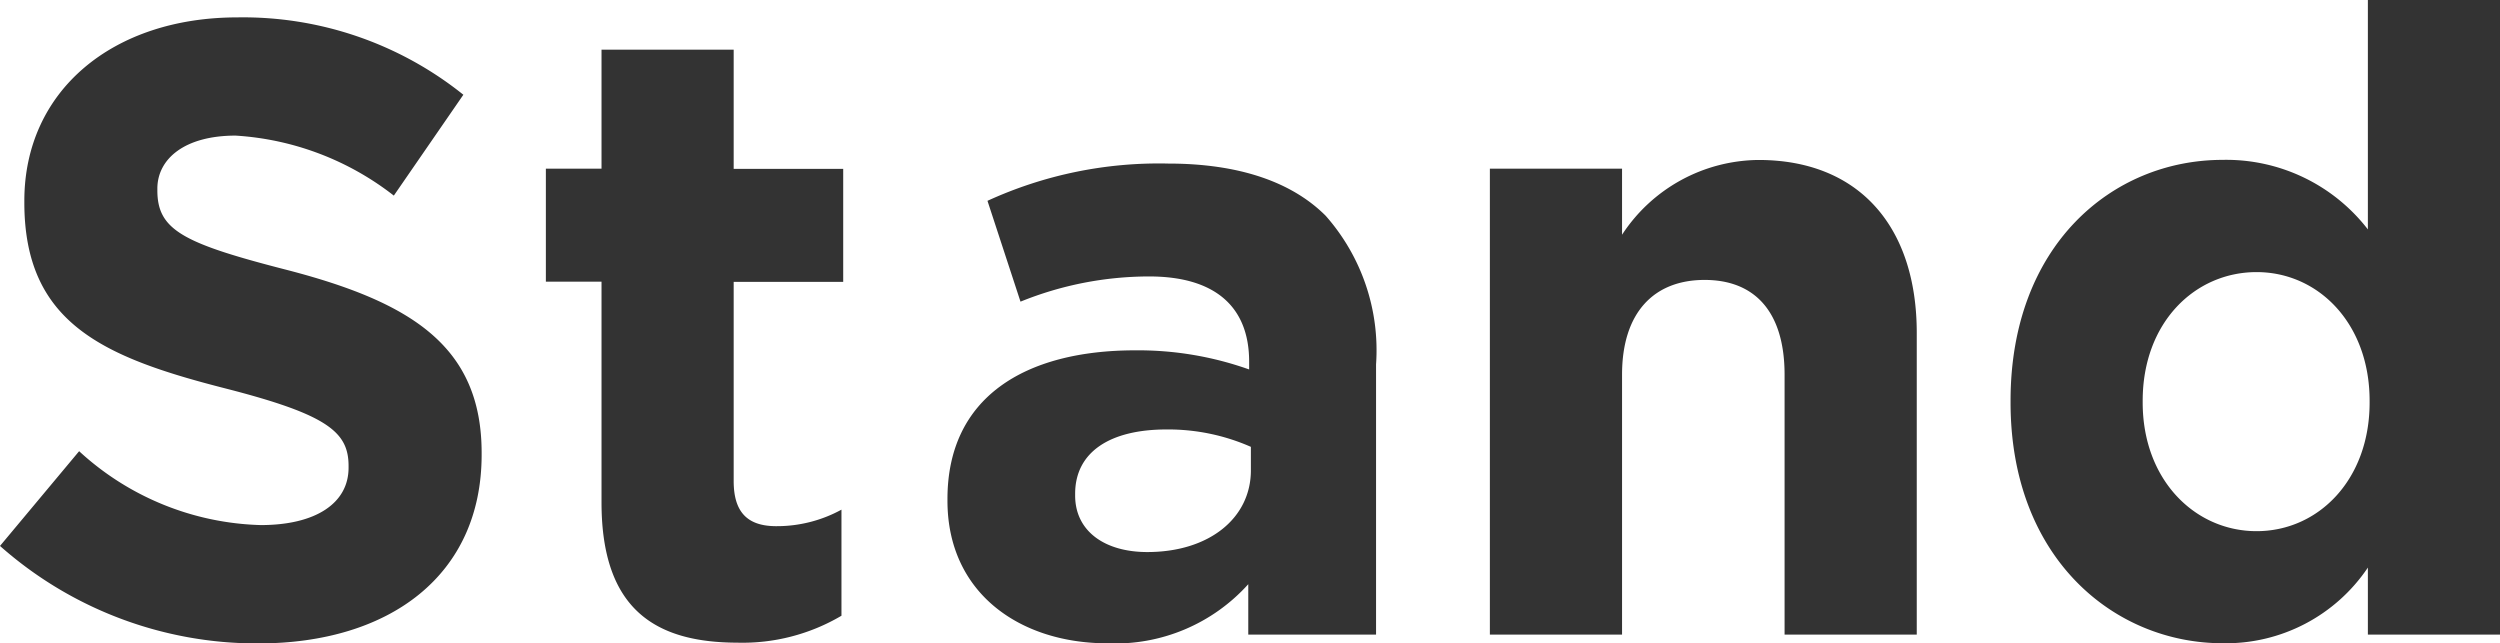
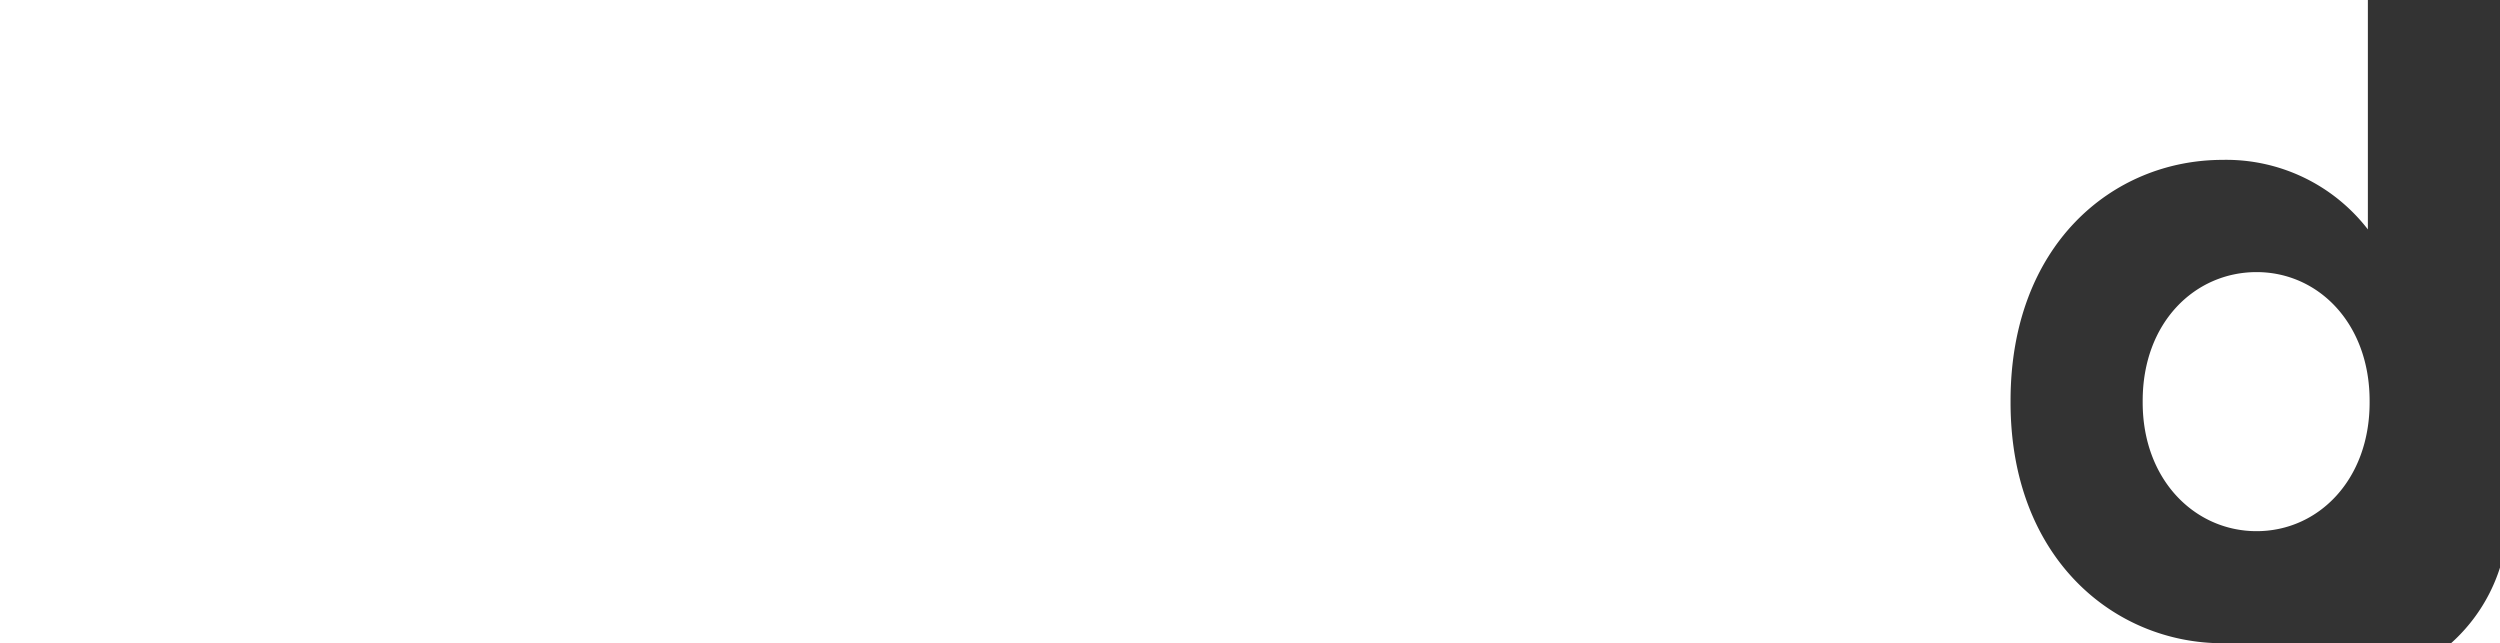
<svg xmlns="http://www.w3.org/2000/svg" width="100.661" height="25.903" viewBox="0 0 100.661 25.903">
  <defs>
    <style>.cls-1{fill:#333;}</style>
  </defs>
  <g id="レイヤー_2" data-name="レイヤー 2">
    <g id="デザイン">
-       <path class="cls-1" d="M0,21.982l3.186-3.815A11.24,11.24,0,0,0,10.5,21.142c2.205,0,3.535-.875,3.535-2.31v-.07c0-1.365-.841-2.065-4.935-3.116C4.166,14.387.98,13.021.98,8.156v-.07C.98,3.641,4.551.7,9.557.7a14.182,14.182,0,0,1,9.1,3.115l-2.8,4.061A11.5,11.5,0,0,0,9.486,5.46c-2.065,0-3.15.946-3.15,2.136v.07c0,1.61,1.05,2.135,5.285,3.22,4.971,1.3,7.772,3.08,7.772,7.351v.07c0,4.865-3.711,7.6-9,7.6A15.6,15.6,0,0,1,0,21.982Z" />
-       <path class="cls-1" d="M24.22,20.232V11.341H21.979V6.791H24.22V2h5.321v4.8h4.41v4.55h-4.41v8.016c0,1.225.524,1.82,1.715,1.82a5.411,5.411,0,0,0,2.625-.665v4.271a7.843,7.843,0,0,1-4.2,1.085C26.426,25.868,24.22,24.573,24.22,20.232Z" />
-       <path class="cls-1" d="M38.149,20.162v-.07c0-4.095,3.116-5.986,7.562-5.986a13.331,13.331,0,0,1,4.585.77v-.314c0-2.206-1.365-3.431-4.025-3.431a13.8,13.8,0,0,0-5.181,1.015l-1.33-4.06a16.553,16.553,0,0,1,7.281-1.5c2.905,0,5.005.77,6.335,2.1a8.177,8.177,0,0,1,2.03,5.986V25.553H50.261V23.522a7.21,7.21,0,0,1-5.67,2.381C41.055,25.9,38.149,23.873,38.149,20.162Zm12.217-1.225v-.945a8.249,8.249,0,0,0-3.4-.7c-2.276,0-3.676.91-3.676,2.59v.07c0,1.435,1.19,2.276,2.905,2.276C48.686,22.228,50.366,20.862,50.366,18.937Z" />
-       <path class="cls-1" d="M59.989,6.791h5.322v2.66a6.634,6.634,0,0,1,5.495-3.01c4.025,0,6.371,2.66,6.371,6.965V25.553H71.855V15.086c0-2.52-1.189-3.815-3.219-3.815s-3.325,1.3-3.325,3.815V25.553H59.989Z" />
-       <path class="cls-1" d="M80.954,16.207v-.07c0-6.266,4.1-9.7,8.541-9.7a7.206,7.206,0,0,1,5.846,2.8V0h5.32V25.553h-5.32v-2.7A6.891,6.891,0,0,1,89.5,25.9C85.12,25.9,80.954,22.472,80.954,16.207Zm14.457,0v-.07c0-3.116-2.065-5.181-4.551-5.181s-4.586,2.03-4.586,5.181v.07c0,3.115,2.1,5.18,4.586,5.18S95.411,19.322,95.411,16.207Z" />
+       <path class="cls-1" d="M80.954,16.207v-.07c0-6.266,4.1-9.7,8.541-9.7a7.206,7.206,0,0,1,5.846,2.8V0h5.32V25.553v-2.7A6.891,6.891,0,0,1,89.5,25.9C85.12,25.9,80.954,22.472,80.954,16.207Zm14.457,0v-.07c0-3.116-2.065-5.181-4.551-5.181s-4.586,2.03-4.586,5.181v.07c0,3.115,2.1,5.18,4.586,5.18S95.411,19.322,95.411,16.207Z" />
    </g>
  </g>
</svg>